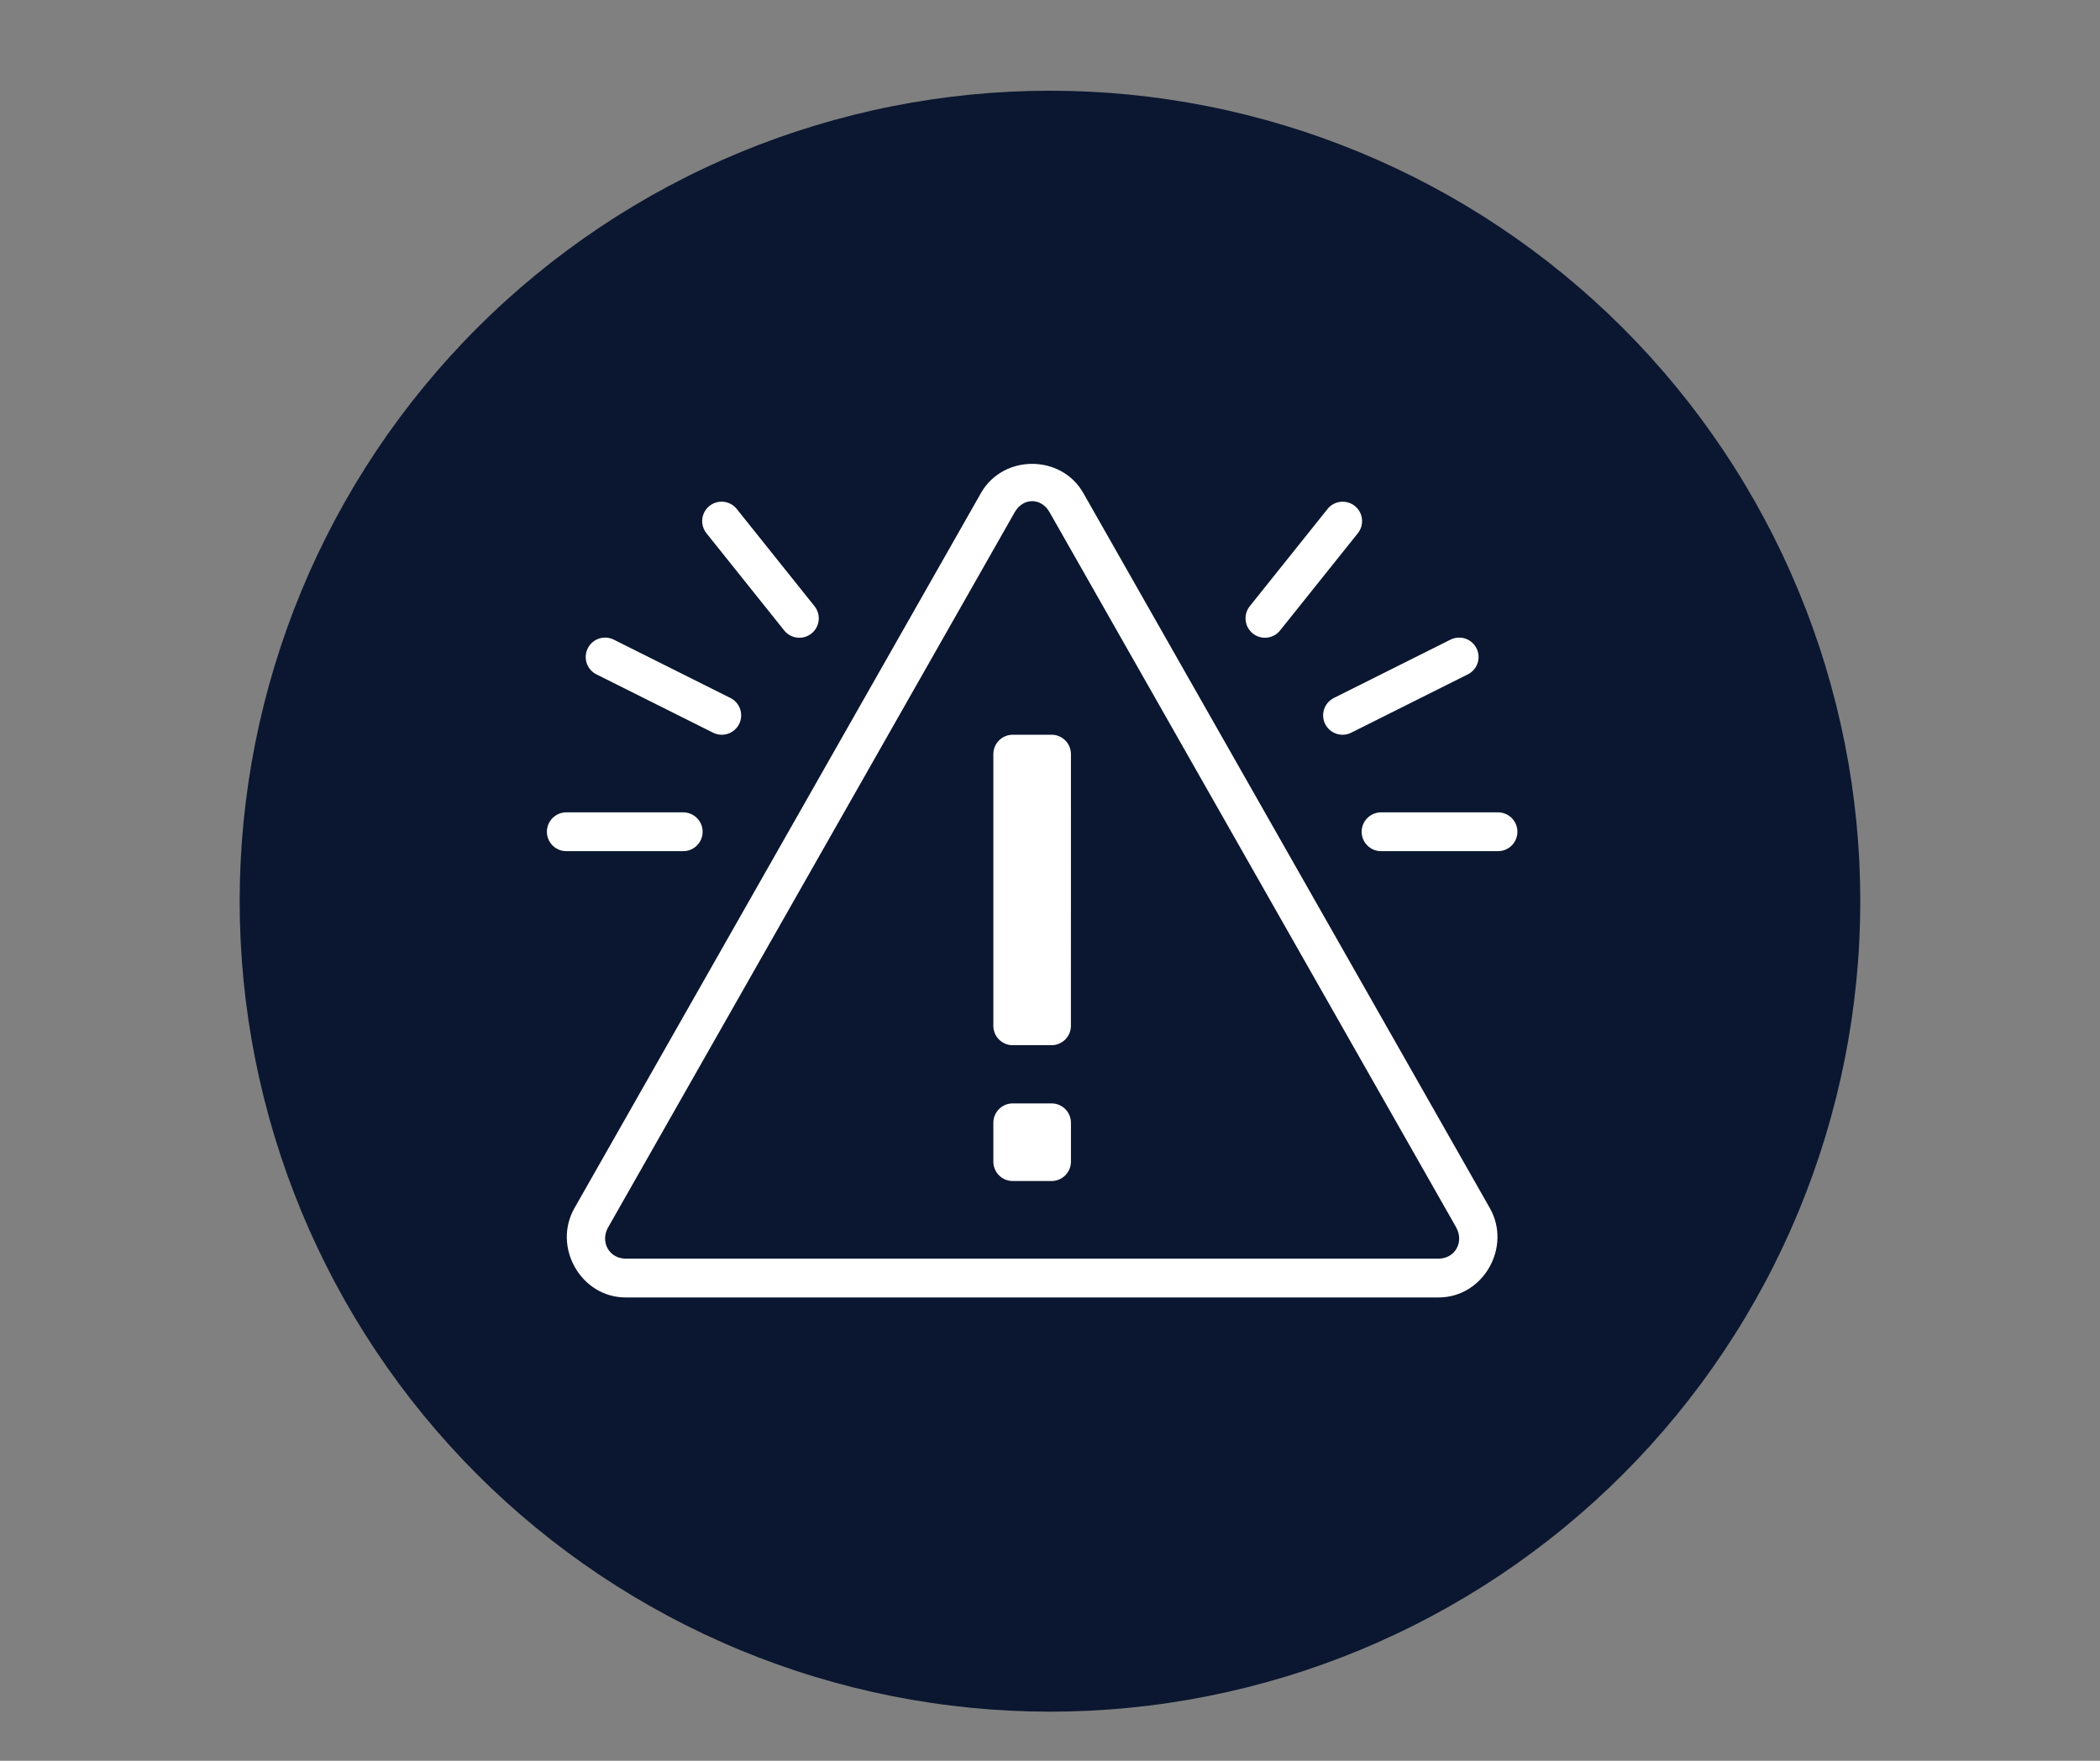
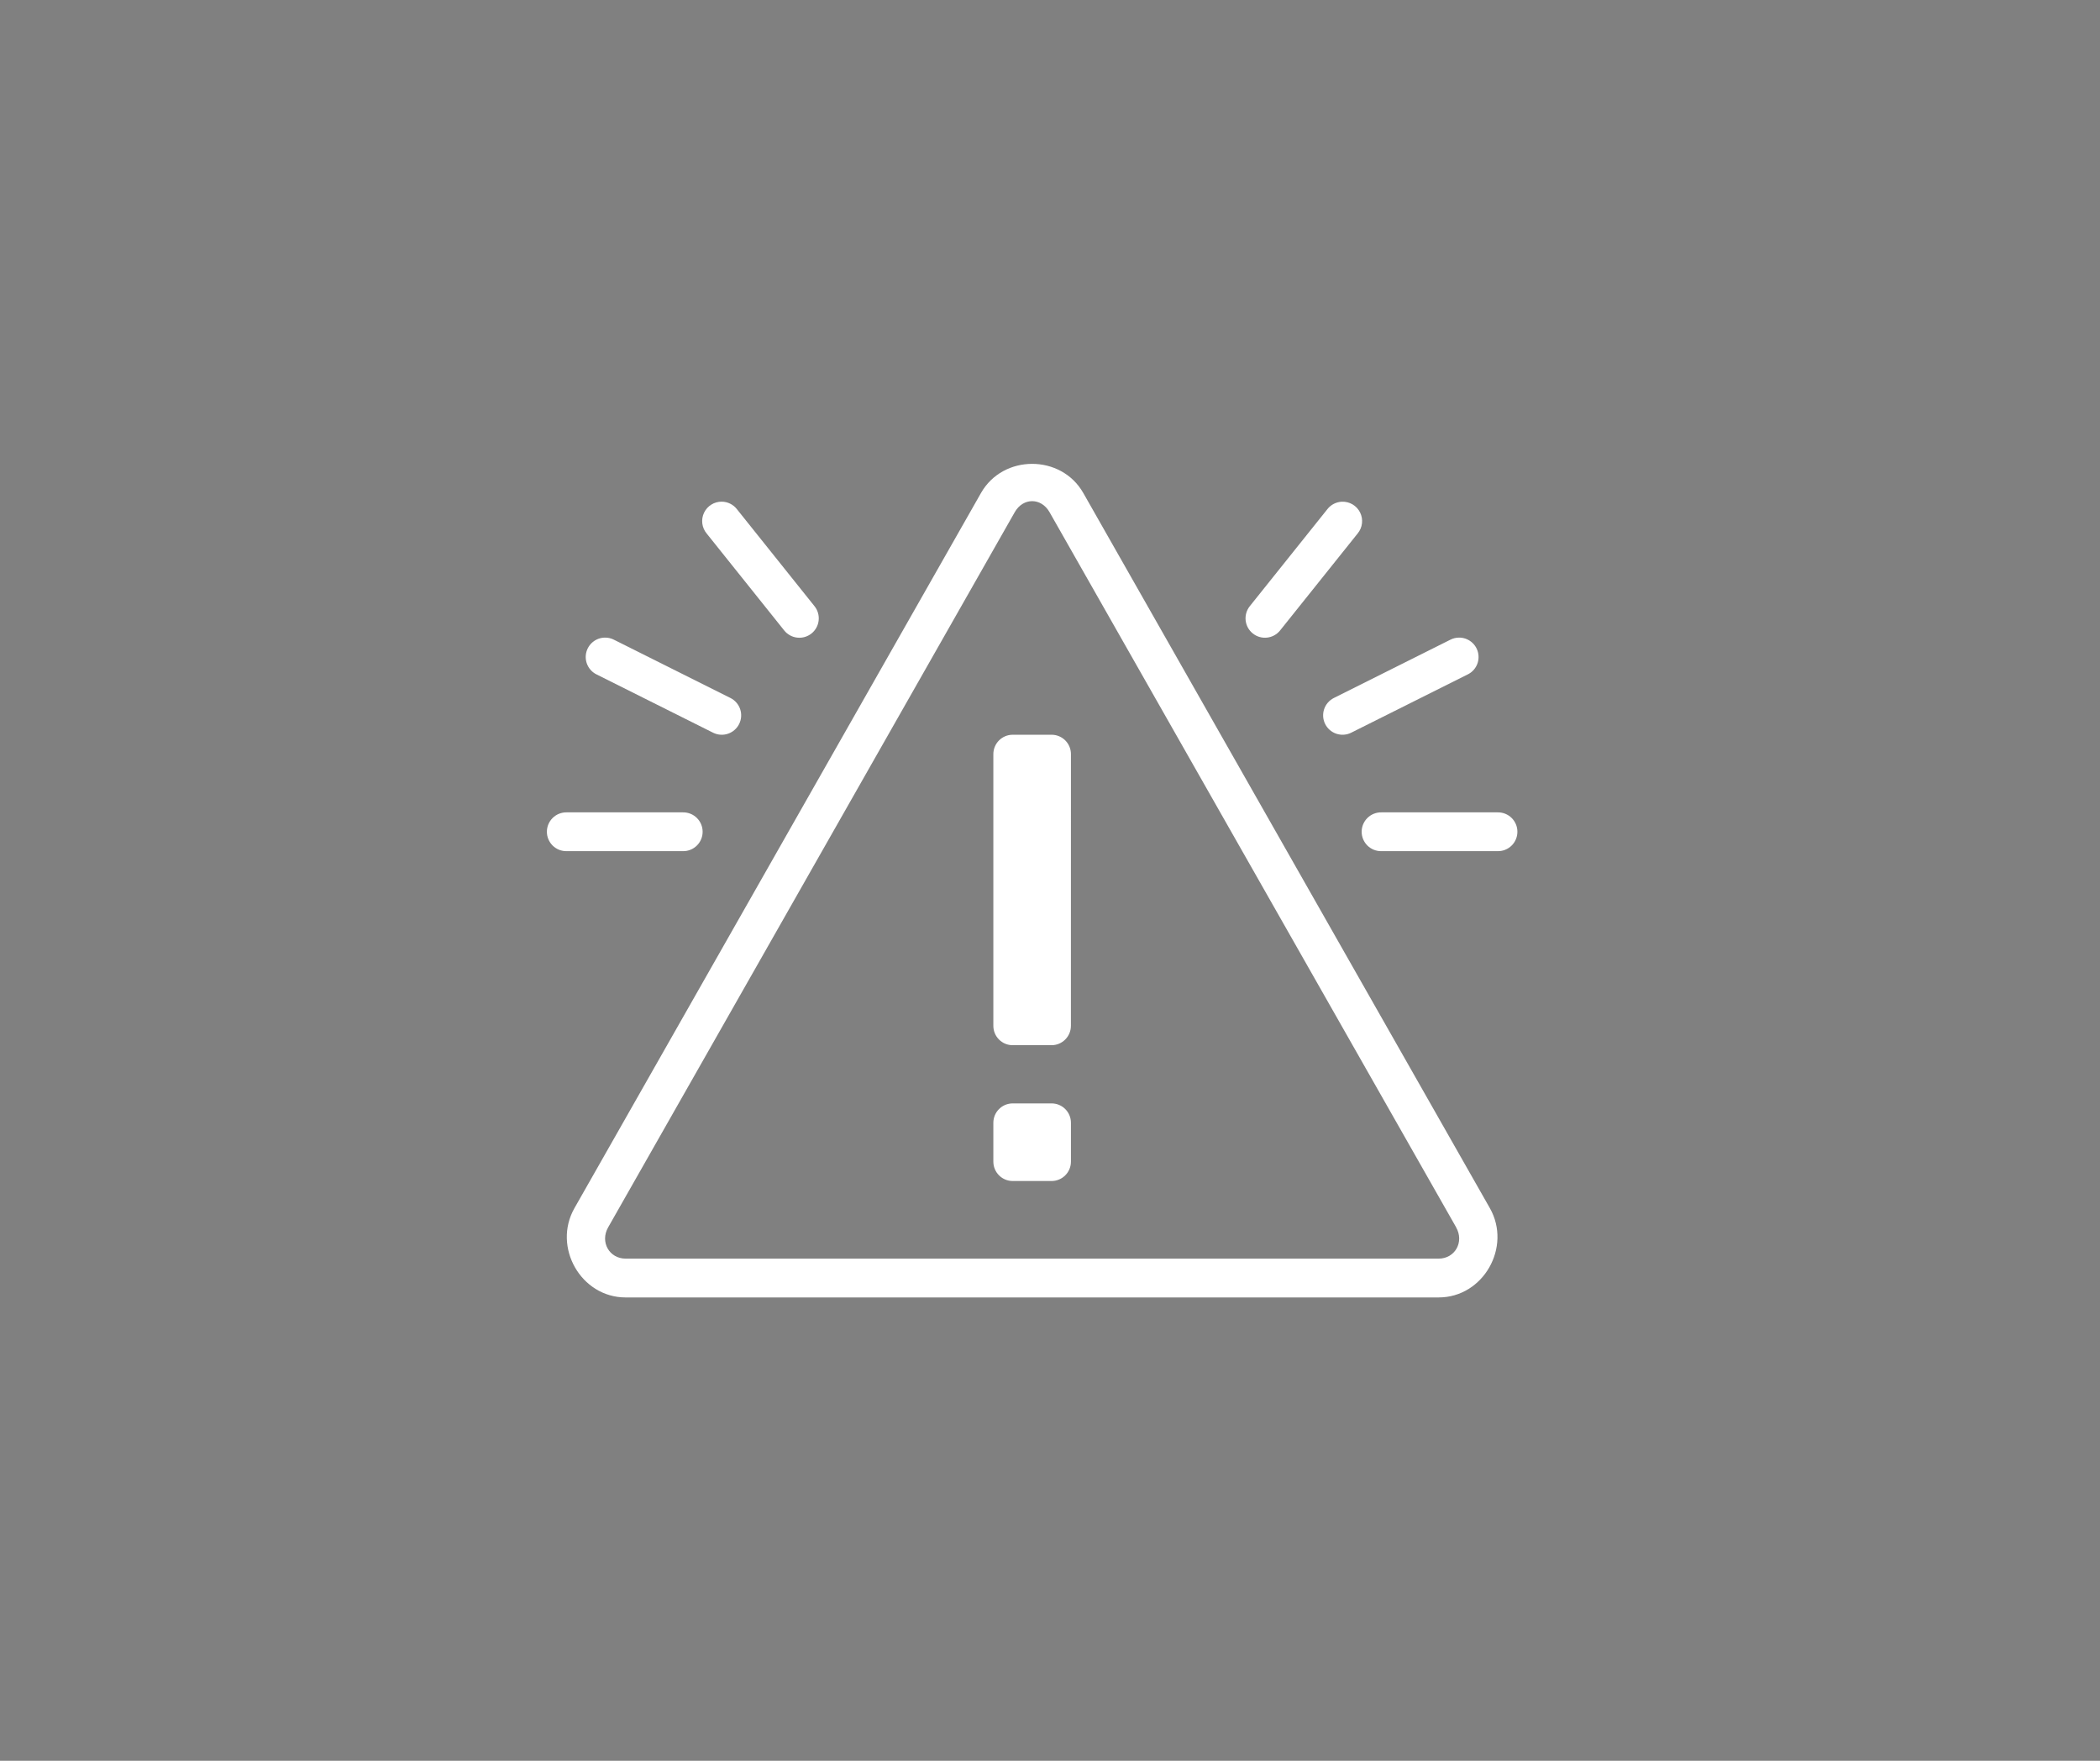
<svg xmlns="http://www.w3.org/2000/svg" width="940" zoomAndPan="magnify" viewBox="0 0 705 591" height="788" preserveAspectRatio="xMidYMid meet" version="1.0">
  <rect x="0" y="0" width="705" height="591" fill="#808080" stroke="none" />
  <defs>
    <clipPath id="b7b639fd59">
      <path d="M 80.461 30.449 L 624.789 30.449 L 624.789 574.777 L 80.461 574.777 Z M 80.461 30.449 " clip-rule="nonzero" />
    </clipPath>
    <clipPath id="229e30858b">
      <path d="M 183.039 155.156 L 509.484 155.156 L 509.484 435.934 L 183.039 435.934 Z M 183.039 155.156 " clip-rule="nonzero" />
    </clipPath>
  </defs>
  <g clip-path="url(#b7b639fd59)">
-     <path fill="#0b1730" d="M 624.523 302.48 C 624.523 306.934 624.414 311.383 624.195 315.828 C 623.98 320.273 623.652 324.715 623.215 329.145 C 622.777 333.574 622.234 337.992 621.582 342.395 C 620.926 346.801 620.168 351.184 619.297 355.551 C 618.43 359.918 617.453 364.262 616.371 368.578 C 615.289 372.898 614.102 377.188 612.812 381.445 C 611.52 385.707 610.121 389.934 608.621 394.125 C 607.121 398.316 605.52 402.469 603.816 406.582 C 602.113 410.695 600.309 414.766 598.406 418.789 C 596.504 422.812 594.504 426.789 592.402 430.715 C 590.305 434.641 588.109 438.516 585.82 442.332 C 583.535 446.152 581.152 449.91 578.68 453.613 C 576.207 457.316 573.645 460.953 570.992 464.531 C 568.34 468.105 565.602 471.613 562.777 475.055 C 559.953 478.496 557.043 481.867 554.055 485.164 C 551.066 488.465 547.996 491.688 544.848 494.836 C 541.699 497.984 538.477 501.055 535.18 504.043 C 531.879 507.031 528.508 509.938 525.066 512.766 C 521.625 515.59 518.117 518.328 514.543 520.977 C 510.965 523.629 507.328 526.191 503.625 528.668 C 499.926 531.141 496.164 533.52 492.344 535.809 C 488.527 538.098 484.652 540.293 480.727 542.391 C 476.801 544.488 472.824 546.492 468.801 548.395 C 464.777 550.297 460.707 552.102 456.594 553.805 C 452.48 555.508 448.328 557.109 444.137 558.609 C 439.945 560.109 435.719 561.508 431.461 562.797 C 427.199 564.09 422.91 565.277 418.59 566.359 C 414.273 567.441 409.93 568.418 405.562 569.285 C 401.199 570.152 396.812 570.914 392.41 571.566 C 388.004 572.223 383.586 572.766 379.156 573.203 C 374.727 573.637 370.289 573.965 365.84 574.184 C 361.395 574.402 356.945 574.512 352.492 574.512 C 348.039 574.512 343.59 574.402 339.145 574.184 C 334.699 573.965 330.262 573.637 325.828 573.203 C 321.398 572.766 316.98 572.223 312.578 571.566 C 308.172 570.914 303.789 570.152 299.422 569.285 C 295.055 568.418 290.715 567.441 286.395 566.359 C 282.074 565.277 277.785 564.09 273.527 562.797 C 269.266 561.508 265.039 560.109 260.848 558.609 C 256.656 557.109 252.504 555.508 248.391 553.805 C 244.277 552.102 240.211 550.297 236.184 548.395 C 232.16 546.492 228.184 544.488 224.258 542.391 C 220.332 540.293 216.461 538.098 212.641 535.809 C 208.82 533.52 205.062 531.141 201.359 528.668 C 197.66 526.191 194.02 523.629 190.445 520.977 C 186.867 518.328 183.359 515.59 179.918 512.766 C 176.477 509.938 173.105 507.031 169.809 504.043 C 166.508 501.055 163.285 497.984 160.137 494.836 C 156.988 491.688 153.922 488.465 150.93 485.164 C 147.941 481.867 145.035 478.496 142.211 475.055 C 139.387 471.613 136.648 468.105 133.996 464.531 C 131.344 460.953 128.781 457.316 126.309 453.613 C 123.832 449.91 121.453 446.152 119.164 442.332 C 116.875 438.516 114.68 434.641 112.582 430.715 C 110.484 426.789 108.484 422.812 106.578 418.789 C 104.676 414.766 102.871 410.695 101.168 406.582 C 99.465 402.469 97.863 398.316 96.363 394.125 C 94.863 389.934 93.469 385.707 92.176 381.445 C 90.883 377.188 89.695 372.898 88.613 368.578 C 87.531 364.262 86.559 359.918 85.688 355.551 C 84.82 351.184 84.059 346.801 83.406 342.395 C 82.754 337.992 82.207 333.574 81.77 329.145 C 81.336 324.715 81.008 320.273 80.789 315.828 C 80.57 311.383 80.461 306.934 80.461 302.48 C 80.461 298.027 80.57 293.578 80.789 289.133 C 81.008 284.688 81.336 280.246 81.77 275.816 C 82.207 271.387 82.754 266.969 83.406 262.566 C 84.059 258.16 84.82 253.777 85.688 249.41 C 86.559 245.043 87.531 240.699 88.613 236.383 C 89.695 232.062 90.883 227.773 92.176 223.516 C 93.469 219.254 94.863 215.027 96.363 210.836 C 97.863 206.645 99.465 202.492 101.168 198.379 C 102.871 194.266 104.676 190.195 106.578 186.172 C 108.484 182.148 110.484 178.172 112.582 174.246 C 114.68 170.32 116.875 166.445 119.164 162.629 C 121.453 158.809 123.832 155.051 126.309 151.348 C 128.781 147.645 131.344 144.008 133.996 140.43 C 136.648 136.855 139.387 133.348 142.211 129.906 C 145.035 126.465 147.941 123.094 150.93 119.797 C 153.922 116.496 156.988 113.273 160.137 110.125 C 163.285 106.977 166.508 103.906 169.809 100.918 C 173.105 97.93 176.477 95.02 179.918 92.195 C 183.359 89.371 186.867 86.633 190.445 83.984 C 194.02 81.332 197.66 78.77 201.359 76.293 C 205.062 73.82 208.82 71.441 212.641 69.152 C 216.461 66.863 220.332 64.668 224.258 62.57 C 228.184 60.473 232.16 58.469 236.184 56.566 C 240.207 54.664 244.277 52.859 248.391 51.156 C 252.504 49.453 256.656 47.852 260.848 46.352 C 265.039 44.852 269.266 43.453 273.527 42.164 C 277.785 40.871 282.074 39.684 286.395 38.602 C 290.715 37.52 295.055 36.543 299.422 35.676 C 303.789 34.809 308.172 34.047 312.578 33.395 C 316.98 32.738 321.398 32.195 325.828 31.758 C 330.262 31.32 334.699 30.996 339.145 30.777 C 343.59 30.559 348.039 30.449 352.492 30.449 C 356.945 30.449 361.395 30.559 365.84 30.777 C 370.289 30.996 374.727 31.32 379.156 31.758 C 383.586 32.195 388.004 32.738 392.41 33.395 C 396.812 34.047 401.199 34.809 405.562 35.676 C 409.93 36.543 414.273 37.52 418.59 38.602 C 422.91 39.684 427.199 40.871 431.461 42.164 C 435.719 43.453 439.945 44.852 444.137 46.352 C 448.328 47.852 452.48 49.453 456.594 51.156 C 460.707 52.859 464.777 54.664 468.801 56.566 C 472.824 58.469 476.801 60.473 480.727 62.57 C 484.652 64.668 488.527 66.863 492.344 69.152 C 496.164 71.441 499.926 73.82 503.625 76.293 C 507.328 78.77 510.965 81.332 514.543 83.984 C 518.117 86.633 521.625 89.371 525.066 92.195 C 528.508 95.02 531.879 97.93 535.18 100.918 C 538.477 103.906 541.699 106.977 544.848 110.125 C 547.996 113.273 551.066 116.496 554.055 119.797 C 557.043 123.094 559.953 126.465 562.777 129.906 C 565.602 133.348 568.34 136.855 570.992 140.43 C 573.645 144.008 576.207 147.645 578.68 151.348 C 581.152 155.051 583.535 158.809 585.82 162.629 C 588.109 166.445 590.305 170.32 592.402 174.246 C 594.504 178.172 596.504 182.148 598.406 186.172 C 600.309 190.195 602.113 194.266 603.816 198.379 C 605.52 202.492 607.121 206.645 608.621 210.836 C 610.121 215.027 611.52 219.254 612.812 223.516 C 614.102 227.773 615.289 232.062 616.371 236.383 C 617.453 240.699 618.43 245.043 619.297 249.41 C 620.168 253.777 620.926 258.16 621.582 262.566 C 622.234 266.969 622.777 271.387 623.215 275.816 C 623.652 280.246 623.98 284.688 624.195 289.133 C 624.414 293.578 624.523 298.027 624.523 302.48 Z M 624.523 302.48 " fill-opacity="1" fill-rule="nonzero" />
-   </g>
+     </g>
  <g clip-path="url(#229e30858b)">
    <path fill="#ffffff" d="M 346.504 155.691 C 339.773 155.691 333.047 158.945 329.332 165.473 L 192.848 405.512 C 185.43 418.562 195.027 435.48 210.031 435.48 L 482.98 435.48 C 497.984 435.48 507.578 418.555 500.164 405.5 L 363.676 165.473 C 359.965 158.945 353.234 155.691 346.504 155.691 Z M 346.504 168.207 C 348.727 168.207 350.949 169.445 352.355 171.922 L 488.844 411.934 L 488.828 411.934 C 491.641 416.879 488.438 422.453 482.98 422.453 L 210.031 422.453 C 204.574 422.453 201.363 416.883 204.168 411.945 L 340.656 171.922 C 342.062 169.445 344.285 168.207 346.504 168.207 Z M 242.316 168.383 C 241.695 168.375 241.086 168.457 240.488 168.625 C 239.891 168.789 239.328 169.039 238.801 169.367 C 238.273 169.695 237.801 170.09 237.387 170.551 C 236.973 171.016 236.633 171.527 236.363 172.086 C 236.094 172.645 235.91 173.23 235.809 173.844 C 235.711 174.457 235.699 175.074 235.773 175.688 C 235.848 176.305 236.008 176.898 236.254 177.469 C 236.5 178.039 236.82 178.566 237.215 179.043 L 263.266 211.605 C 263.531 211.941 263.832 212.246 264.156 212.523 C 264.484 212.797 264.836 213.039 265.211 213.246 C 265.586 213.453 265.977 213.621 266.387 213.75 C 266.793 213.879 267.211 213.969 267.637 214.016 C 268.059 214.062 268.488 214.07 268.914 214.031 C 269.34 213.996 269.758 213.918 270.168 213.801 C 270.582 213.68 270.977 213.523 271.355 213.324 C 271.734 213.129 272.094 212.895 272.426 212.629 C 272.762 212.363 273.066 212.062 273.344 211.738 C 273.617 211.41 273.859 211.059 274.066 210.684 C 274.273 210.309 274.441 209.914 274.57 209.508 C 274.699 209.102 274.785 208.684 274.832 208.258 C 274.879 207.832 274.887 207.406 274.848 206.98 C 274.812 206.555 274.734 206.133 274.613 205.723 C 274.496 205.312 274.336 204.918 274.141 204.535 C 273.941 204.156 273.711 203.801 273.441 203.465 L 247.391 170.902 C 246.781 170.117 246.031 169.504 245.141 169.062 C 244.25 168.621 243.309 168.395 242.316 168.383 Z M 450.504 168.398 C 449.547 168.434 448.641 168.672 447.785 169.109 C 446.93 169.547 446.211 170.145 445.621 170.902 L 419.57 203.465 C 419.301 203.801 419.07 204.156 418.875 204.535 C 418.676 204.918 418.52 205.312 418.398 205.723 C 418.281 206.133 418.203 206.551 418.164 206.98 C 418.129 207.406 418.133 207.832 418.18 208.258 C 418.23 208.68 418.316 209.098 418.445 209.504 C 418.574 209.914 418.742 210.305 418.949 210.68 C 419.156 211.055 419.398 211.406 419.672 211.734 C 419.949 212.059 420.254 212.355 420.586 212.625 C 420.922 212.891 421.277 213.125 421.656 213.32 C 422.039 213.52 422.434 213.676 422.844 213.793 C 423.254 213.914 423.672 213.992 424.102 214.027 C 424.527 214.066 424.953 214.059 425.379 214.012 C 425.801 213.965 426.219 213.875 426.625 213.746 C 427.035 213.617 427.426 213.449 427.801 213.242 C 428.176 213.039 428.527 212.797 428.855 212.52 C 429.18 212.246 429.477 211.941 429.746 211.605 L 455.797 179.043 C 456.195 178.559 456.52 178.027 456.762 177.449 C 457.008 176.871 457.168 176.27 457.238 175.645 C 457.309 175.02 457.289 174.398 457.184 173.777 C 457.074 173.16 456.879 172.57 456.598 172.008 C 456.32 171.441 455.965 170.934 455.539 170.473 C 455.109 170.012 454.625 169.621 454.086 169.301 C 453.543 168.98 452.969 168.742 452.359 168.59 C 451.75 168.438 451.133 168.371 450.504 168.398 Z M 203 214.012 C 202.266 214.027 201.559 214.164 200.875 214.418 C 200.188 214.672 199.566 215.035 199 215.5 C 198.438 215.965 197.965 216.508 197.586 217.133 C 197.203 217.758 196.938 218.426 196.781 219.141 C 196.629 219.855 196.594 220.578 196.68 221.301 C 196.77 222.027 196.973 222.719 197.293 223.375 C 197.613 224.035 198.031 224.621 198.551 225.137 C 199.066 225.652 199.656 226.07 200.312 226.387 L 239.391 245.926 C 239.773 246.117 240.172 246.27 240.582 246.383 C 240.996 246.496 241.414 246.57 241.844 246.598 C 242.27 246.629 242.695 246.617 243.121 246.566 C 243.543 246.512 243.961 246.418 244.367 246.281 C 244.773 246.148 245.16 245.973 245.531 245.762 C 245.906 245.551 246.254 245.305 246.574 245.023 C 246.898 244.742 247.191 244.434 247.453 244.098 C 247.715 243.758 247.945 243.398 248.137 243.016 C 248.328 242.633 248.48 242.234 248.59 241.82 C 248.703 241.41 248.777 240.988 248.805 240.562 C 248.836 240.137 248.824 239.711 248.77 239.285 C 248.719 238.859 248.621 238.445 248.488 238.039 C 248.352 237.633 248.18 237.246 247.965 236.875 C 247.754 236.5 247.508 236.156 247.227 235.832 C 246.945 235.508 246.637 235.215 246.297 234.953 C 245.961 234.691 245.598 234.465 245.215 234.273 L 206.141 214.734 C 205.156 214.227 204.105 213.984 203 214.012 Z M 489.809 214.012 C 488.773 214.02 487.793 214.262 486.871 214.734 L 447.797 234.273 C 447.414 234.465 447.051 234.691 446.715 234.953 C 446.375 235.215 446.066 235.508 445.785 235.832 C 445.504 236.156 445.258 236.504 445.047 236.875 C 444.836 237.246 444.66 237.633 444.527 238.039 C 444.391 238.445 444.297 238.859 444.242 239.285 C 444.191 239.711 444.18 240.137 444.207 240.562 C 444.238 240.988 444.309 241.41 444.422 241.82 C 444.535 242.234 444.688 242.633 444.879 243.016 C 445.07 243.398 445.297 243.758 445.559 244.094 C 445.824 244.434 446.113 244.742 446.438 245.023 C 446.762 245.301 447.109 245.547 447.48 245.762 C 447.852 245.973 448.242 246.145 448.648 246.281 C 449.055 246.414 449.469 246.512 449.891 246.562 C 450.316 246.617 450.742 246.629 451.168 246.598 C 451.598 246.566 452.016 246.496 452.43 246.383 C 452.84 246.27 453.238 246.117 453.621 245.926 L 492.695 226.387 C 493.363 226.066 493.957 225.641 494.477 225.117 C 495 224.594 495.418 224 495.738 223.332 C 496.059 222.664 496.258 221.961 496.336 221.227 C 496.414 220.492 496.371 219.766 496.203 219.043 C 496.035 218.324 495.754 217.652 495.355 217.027 C 494.961 216.402 494.469 215.863 493.891 215.406 C 493.309 214.949 492.668 214.602 491.969 214.359 C 491.27 214.121 490.551 214.004 489.809 214.012 Z M 339.98 246.613 C 336.387 246.613 333.48 249.531 333.48 253.125 L 333.48 344.301 C 333.48 347.898 336.367 350.816 339.969 350.816 L 353.02 350.816 C 356.613 350.816 359.52 347.898 359.52 344.301 L 359.531 253.125 C 359.531 249.531 356.633 246.613 353.031 246.613 Z M 190.203 272.664 C 189.77 272.656 189.344 272.691 188.918 272.773 C 188.492 272.852 188.082 272.973 187.68 273.133 C 187.281 273.293 186.898 273.492 186.539 273.727 C 186.18 273.965 185.844 274.234 185.535 274.539 C 185.23 274.84 184.957 275.172 184.715 275.527 C 184.473 275.887 184.27 276.266 184.102 276.66 C 183.934 277.059 183.809 277.469 183.723 277.895 C 183.641 278.316 183.598 278.742 183.598 279.176 C 183.598 279.605 183.641 280.035 183.723 280.457 C 183.809 280.879 183.934 281.293 184.102 281.688 C 184.27 282.086 184.473 282.465 184.715 282.824 C 184.957 283.18 185.23 283.512 185.535 283.812 C 185.844 284.117 186.18 284.387 186.539 284.621 C 186.898 284.859 187.281 285.059 187.68 285.219 C 188.082 285.379 188.492 285.5 188.918 285.578 C 189.344 285.656 189.77 285.695 190.203 285.688 L 229.277 285.688 C 229.711 285.695 230.137 285.656 230.562 285.578 C 230.984 285.5 231.398 285.379 231.797 285.219 C 232.199 285.059 232.578 284.859 232.941 284.621 C 233.301 284.387 233.637 284.117 233.941 283.812 C 234.25 283.512 234.523 283.18 234.766 282.824 C 235.008 282.465 235.211 282.086 235.379 281.688 C 235.547 281.293 235.672 280.879 235.758 280.457 C 235.84 280.035 235.883 279.605 235.883 279.176 C 235.883 278.742 235.84 278.316 235.758 277.895 C 235.672 277.469 235.547 277.059 235.379 276.66 C 235.211 276.262 235.008 275.887 234.766 275.527 C 234.523 275.172 234.25 274.84 233.941 274.539 C 233.637 274.234 233.301 273.965 232.941 273.727 C 232.578 273.492 232.199 273.293 231.797 273.133 C 231.398 272.973 230.984 272.852 230.562 272.773 C 230.137 272.691 229.711 272.656 229.277 272.664 Z M 463.734 272.664 C 463.301 272.656 462.875 272.691 462.449 272.773 C 462.027 272.852 461.613 272.973 461.211 273.133 C 460.812 273.293 460.43 273.492 460.07 273.727 C 459.711 273.965 459.375 274.234 459.066 274.539 C 458.762 274.84 458.488 275.172 458.246 275.527 C 458.004 275.887 457.801 276.266 457.633 276.66 C 457.465 277.059 457.34 277.469 457.254 277.895 C 457.172 278.316 457.129 278.742 457.129 279.176 C 457.129 279.605 457.172 280.035 457.254 280.457 C 457.34 280.879 457.465 281.293 457.633 281.688 C 457.801 282.086 458.004 282.465 458.246 282.824 C 458.488 283.18 458.762 283.512 459.066 283.812 C 459.375 284.117 459.711 284.387 460.07 284.621 C 460.43 284.859 460.812 285.059 461.211 285.219 C 461.613 285.379 462.027 285.5 462.449 285.578 C 462.875 285.656 463.301 285.695 463.734 285.688 L 502.809 285.688 C 503.242 285.695 503.668 285.656 504.094 285.578 C 504.516 285.5 504.93 285.379 505.328 285.219 C 505.73 285.059 506.109 284.859 506.473 284.621 C 506.832 284.387 507.168 284.117 507.473 283.812 C 507.781 283.512 508.055 283.18 508.297 282.824 C 508.539 282.465 508.742 282.086 508.91 281.688 C 509.078 281.293 509.203 280.879 509.289 280.457 C 509.371 280.035 509.414 279.605 509.414 279.176 C 509.414 278.742 509.371 278.316 509.289 277.895 C 509.203 277.469 509.078 277.059 508.91 276.66 C 508.742 276.266 508.539 275.887 508.297 275.527 C 508.055 275.172 507.781 274.84 507.473 274.539 C 507.168 274.234 506.832 273.965 506.473 273.727 C 506.109 273.492 505.73 273.293 505.328 273.133 C 504.93 272.973 504.516 272.852 504.094 272.773 C 503.668 272.691 503.242 272.656 502.809 272.664 Z M 339.98 370.352 C 336.387 370.352 333.48 373.27 333.48 376.867 L 333.48 389.891 C 333.48 393.484 336.379 396.402 339.98 396.402 L 353.031 396.402 C 356.625 396.402 359.531 393.484 359.531 389.891 L 359.531 376.867 C 359.531 373.27 356.633 370.352 353.031 370.352 Z M 339.98 370.352 " fill-opacity="1" fill-rule="nonzero" />
  </g>
</svg>